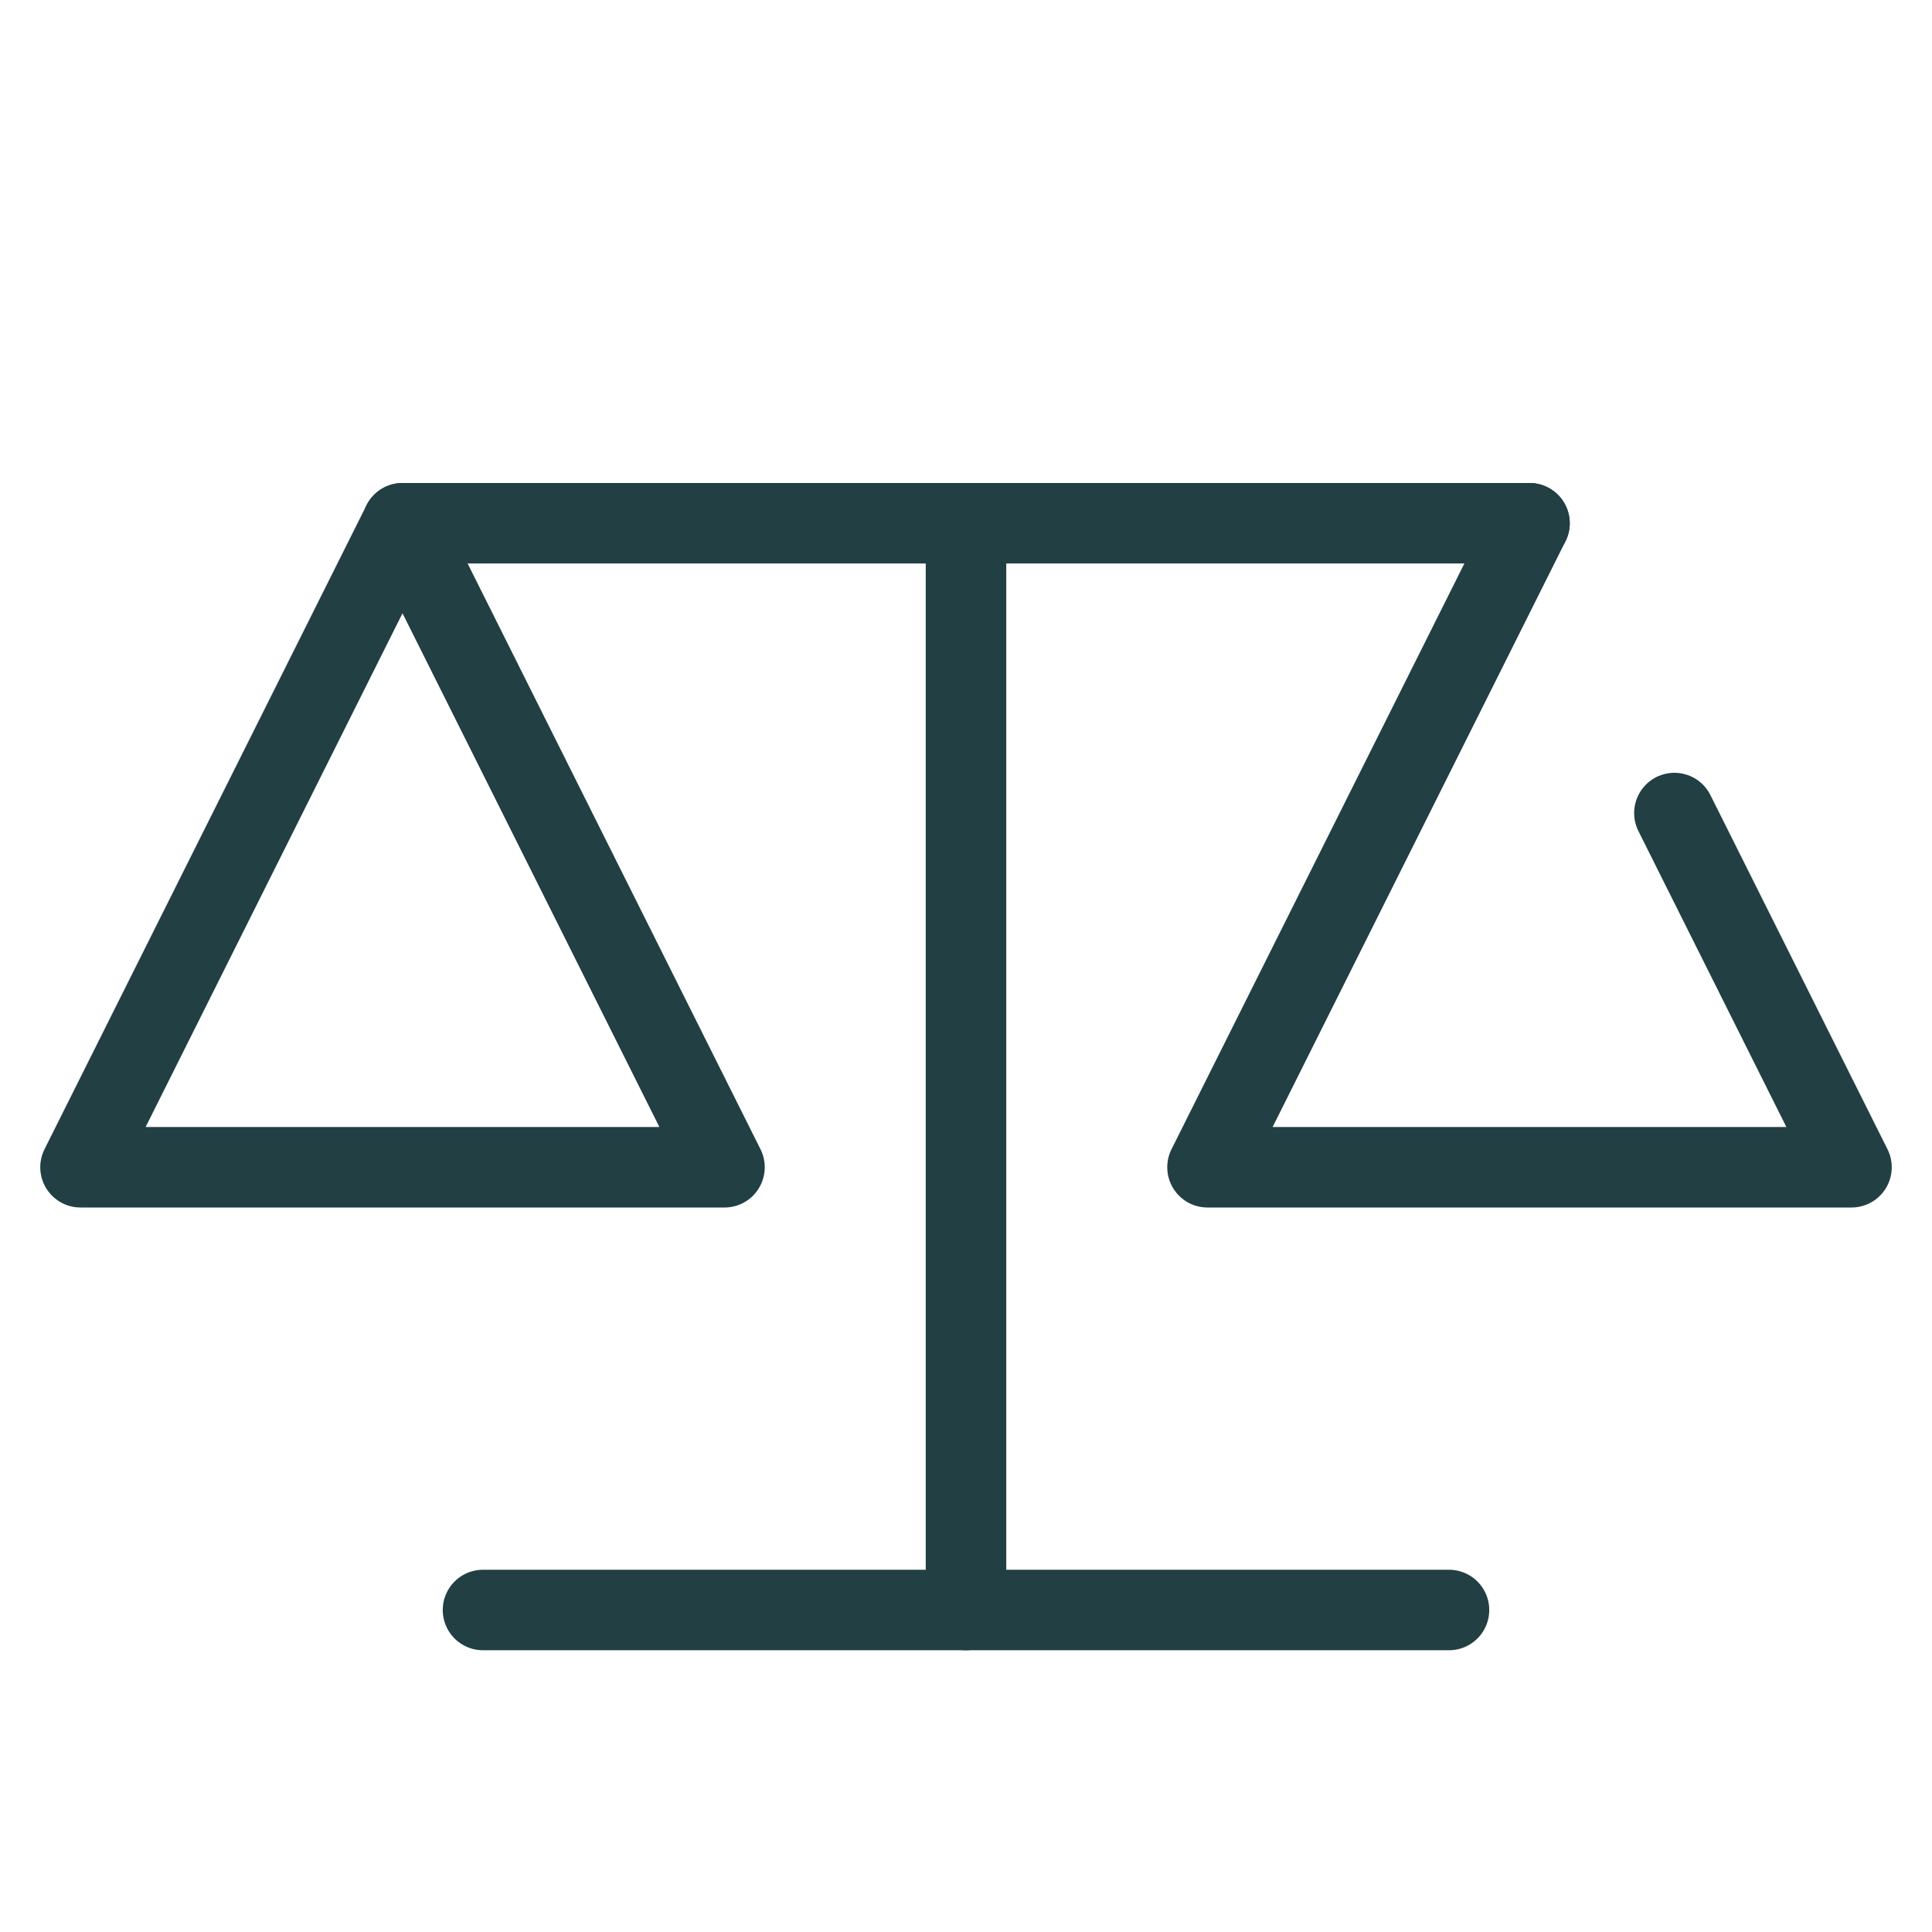
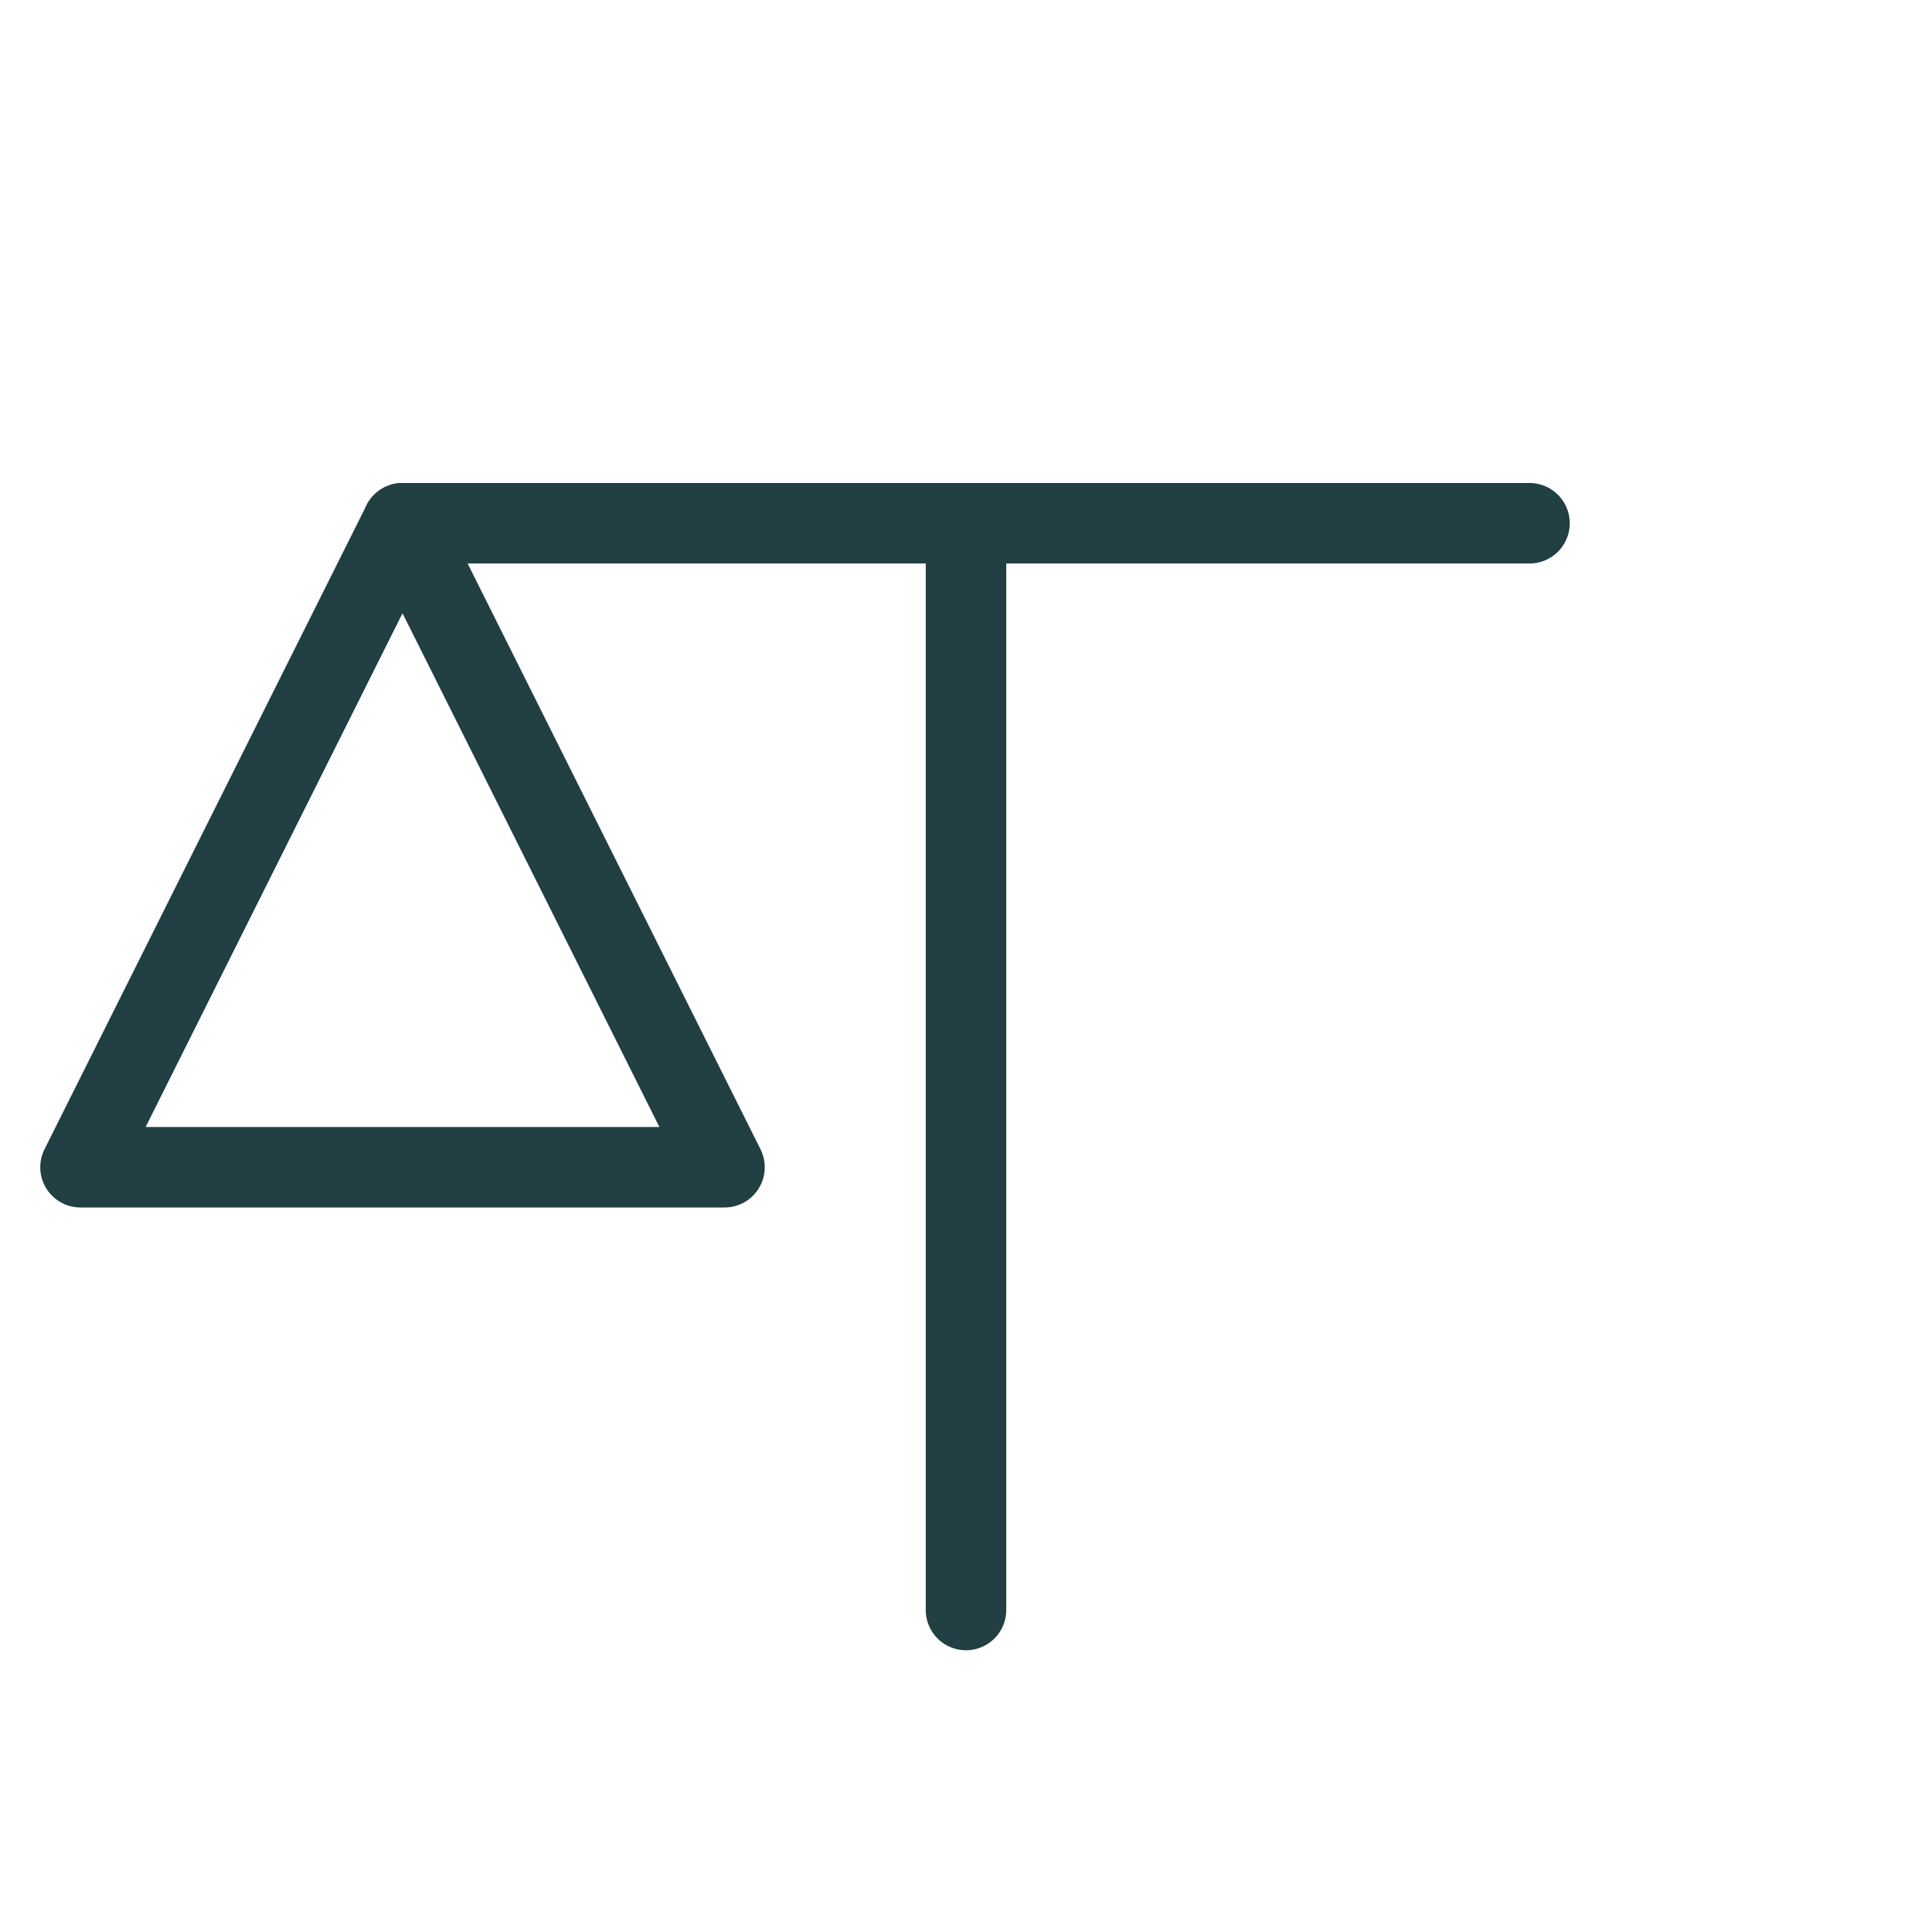
<svg xmlns="http://www.w3.org/2000/svg" version="1.1" viewBox="0 0 48 48">
  <defs>
    <style>
      .cls-1 {
        fill: none;
        stroke: #223f43;
        stroke-linecap: round;
        stroke-linejoin: round;
        stroke-width: 2px;
      }
    </style>
  </defs>
  <g>
    <g id="_レイヤー_1" data-name="レイヤー_1">
      <g id="_レイヤー_1-2" data-name="_レイヤー_1">
        <g id="_レイヤー_11">
          <g id="_レイヤー_1-2">
            <g id="_レイヤー_1-21">
              <g id="ia">
                <g id="icon_data">
                  <line class="cls-1" x1="24" y1="13" x2="24" y2="40" />
-                   <line class="cls-1" x1="12" y1="40" x2="36" y2="40" />
                  <line class="cls-1" x1="10" y1="13" x2="38" y2="13" />
                  <polygon class="cls-1" points="18 29 2 29 10 13 18 29" />
-                   <polyline class="cls-1" points="41.6 20.2 46 29 30 29 38 13" />
                </g>
              </g>
            </g>
          </g>
        </g>
      </g>
    </g>
  </g>
</svg>